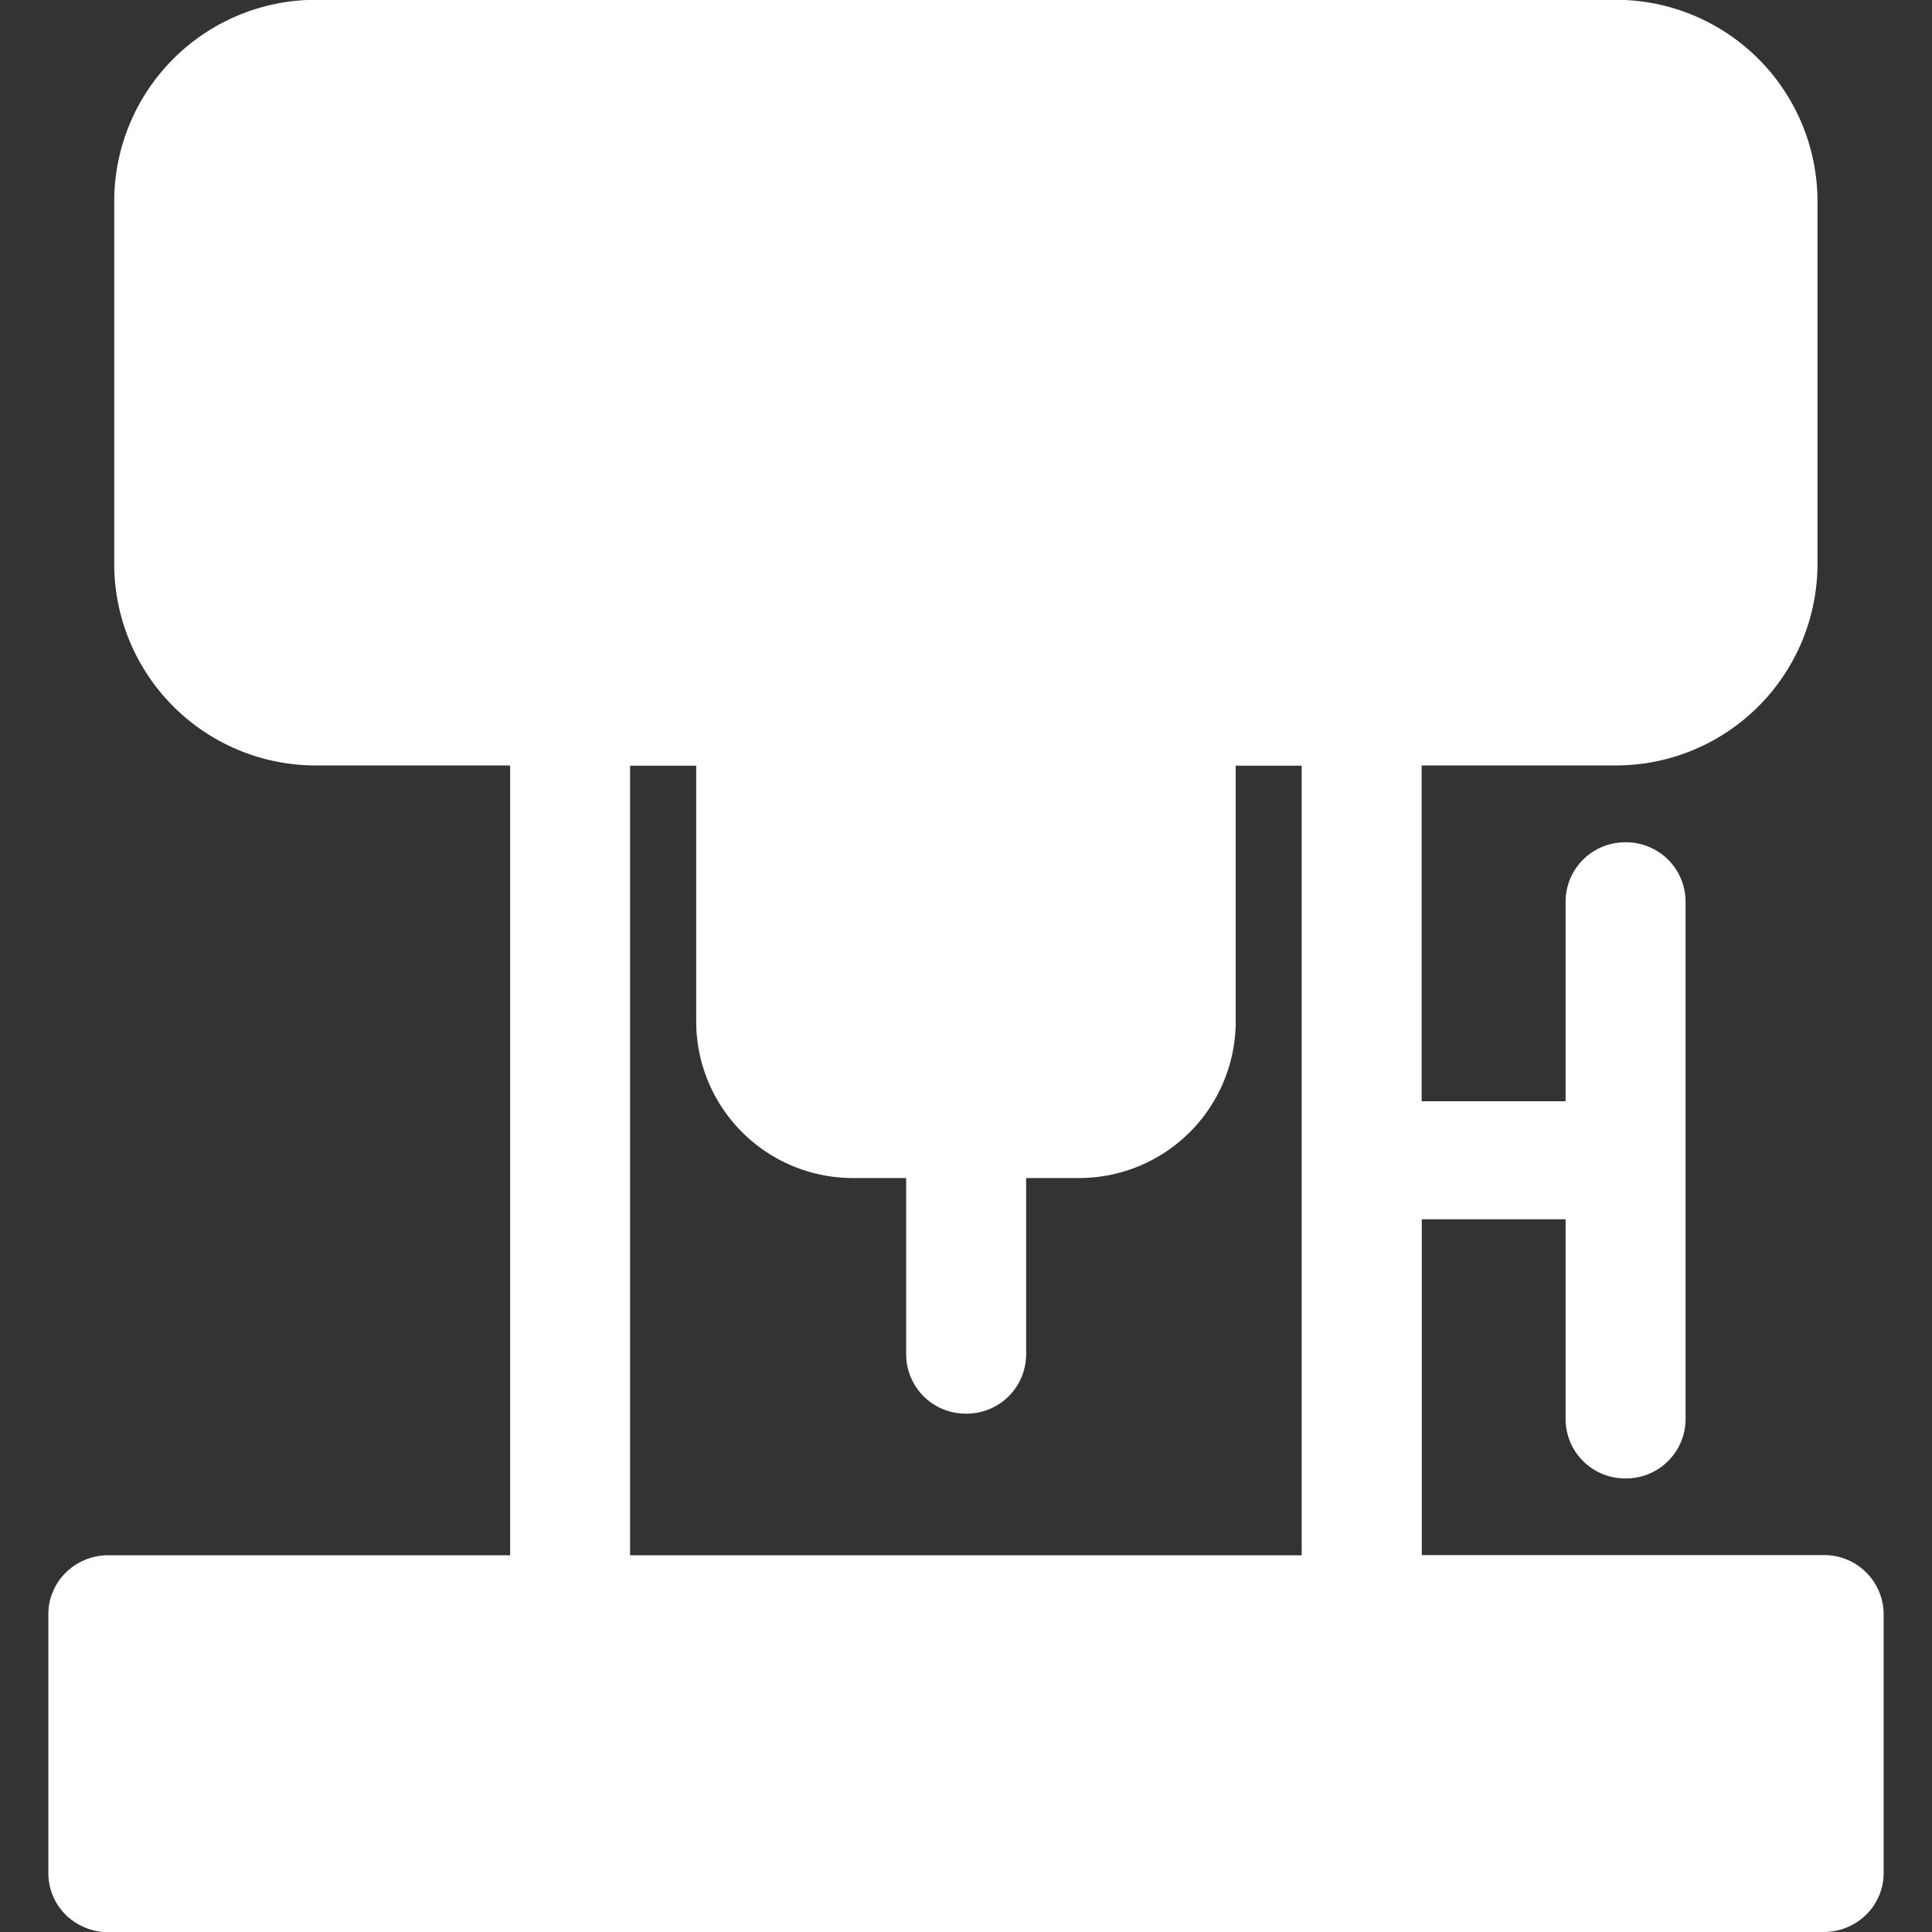
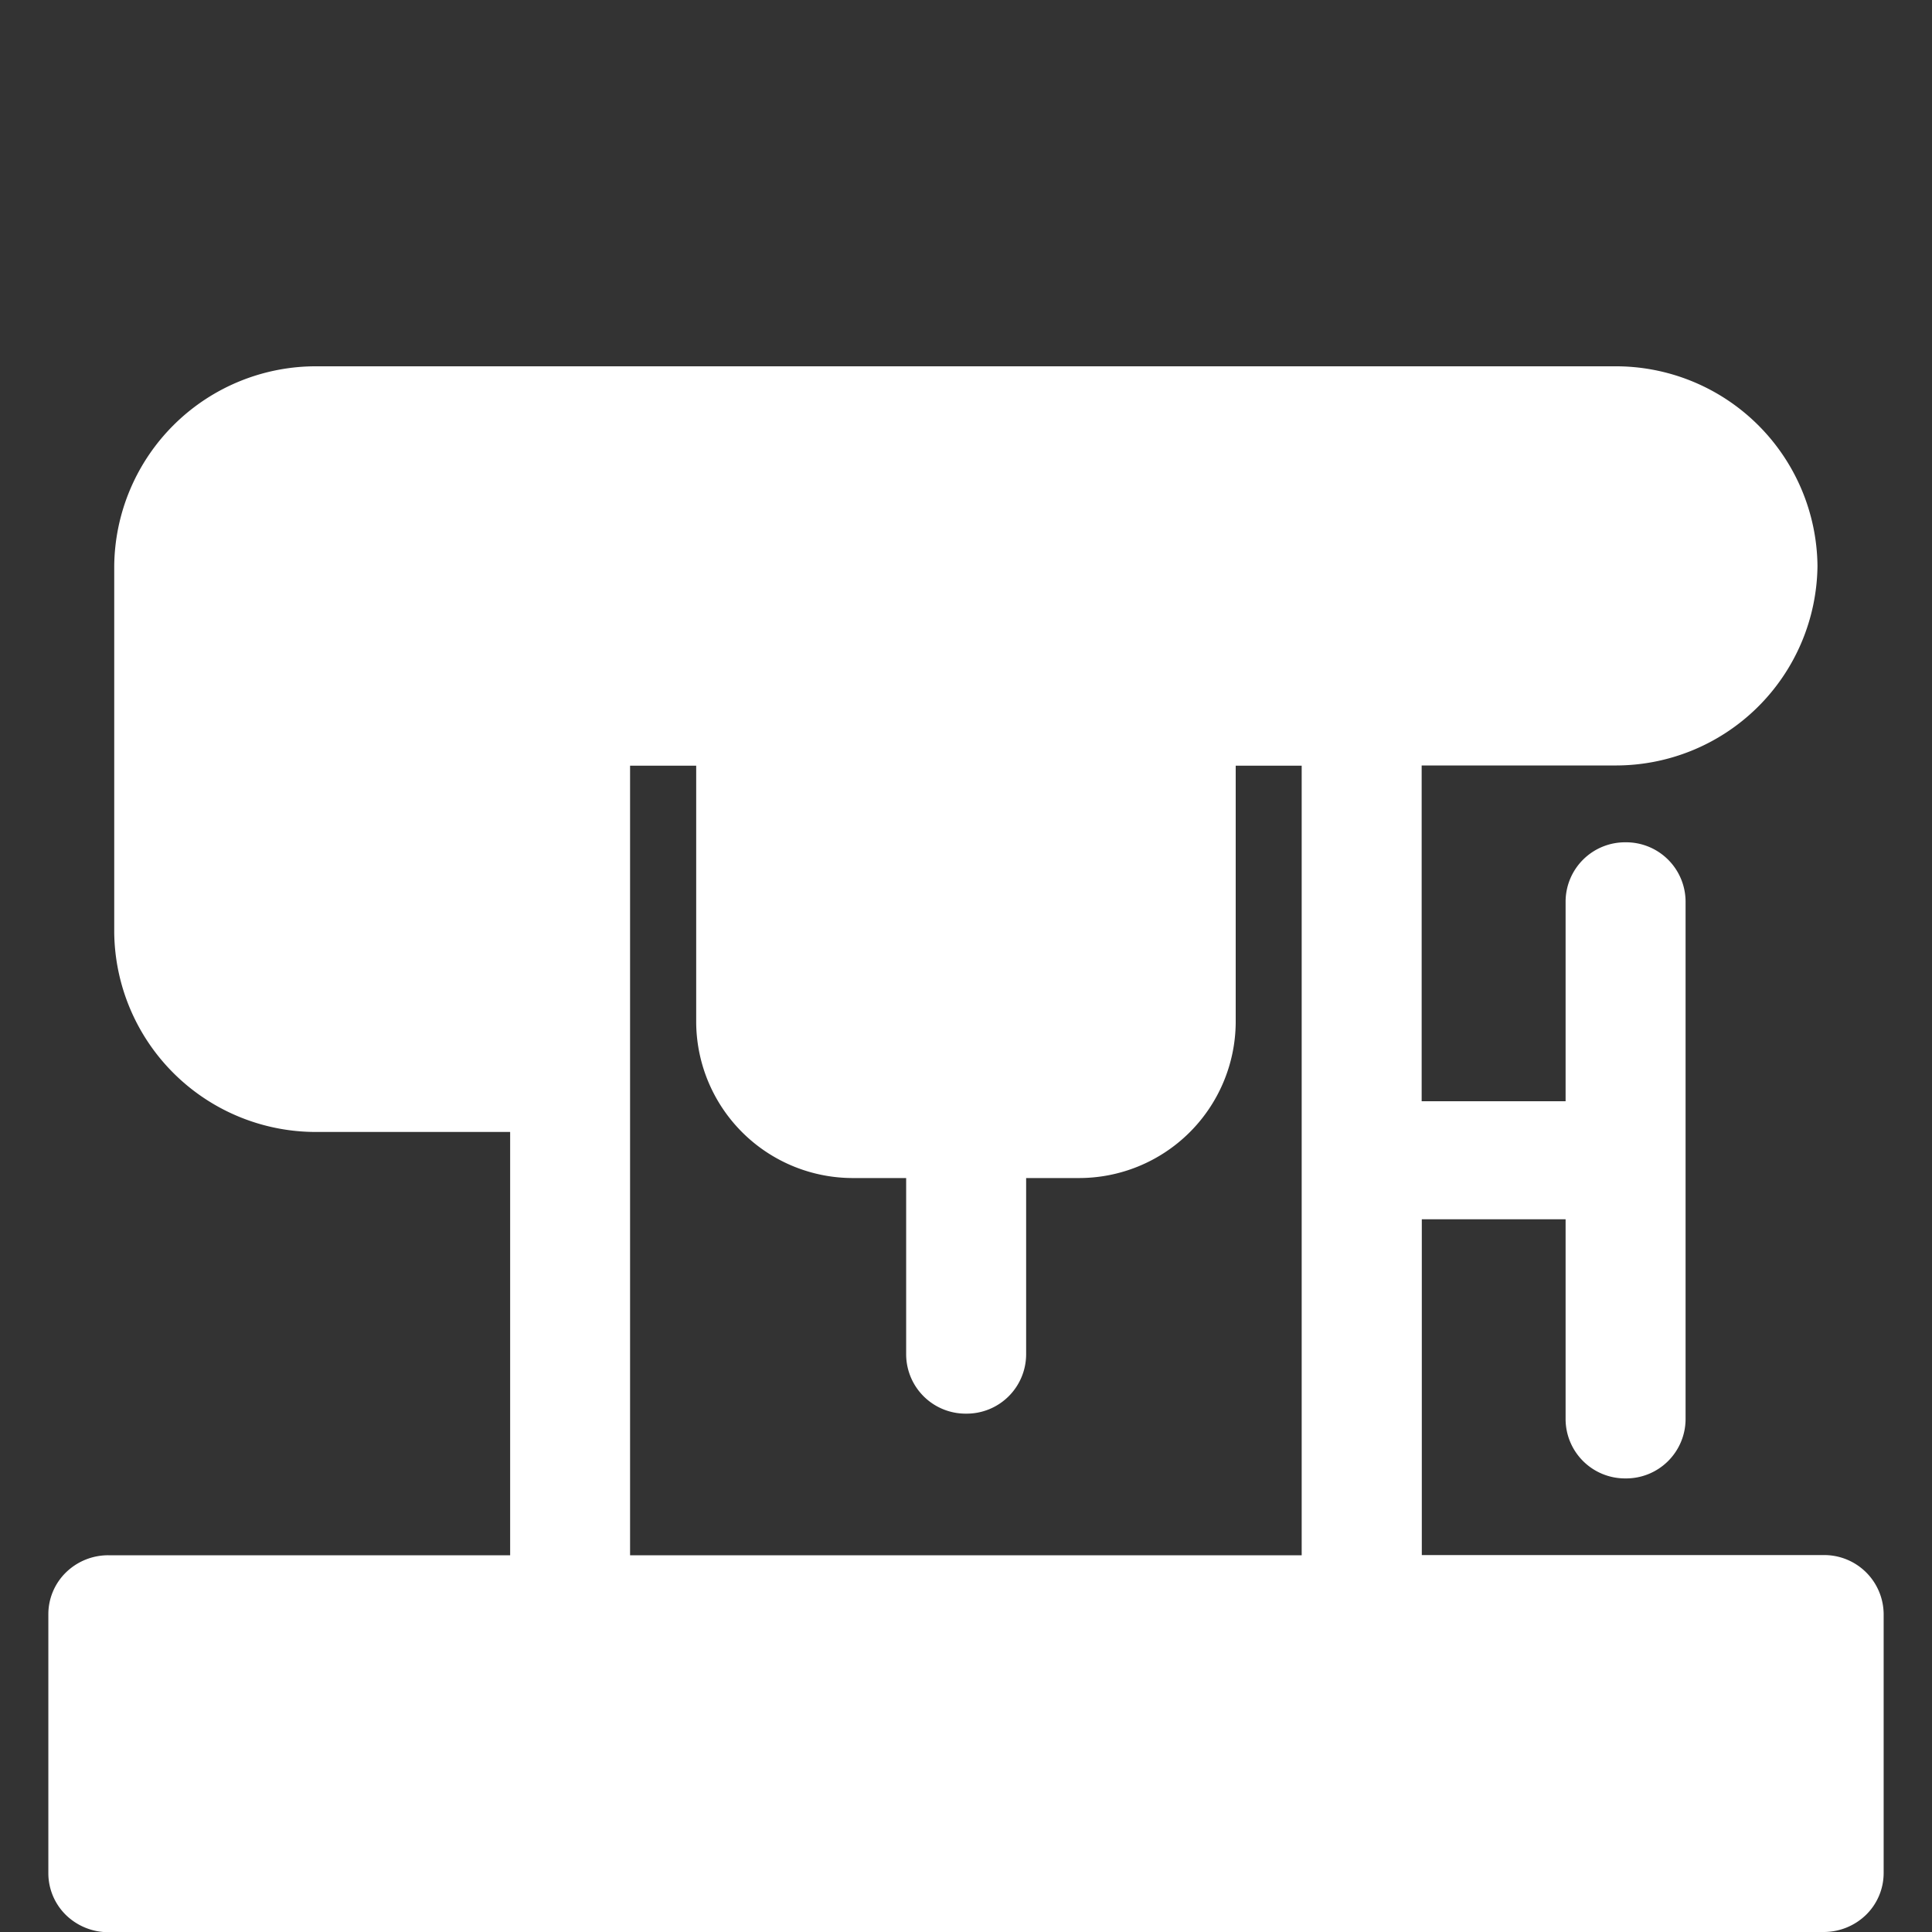
<svg xmlns="http://www.w3.org/2000/svg" width="40" height="40" viewBox="0 0 40 40">
  <rect x="0" y="0" width="40" height="40" fill="#333333" stroke="none" />
  <g id="icon_2" transform="translate(-1010 -3958)">
-     <rect id="矩形_102" data-name="矩形 102" width="40" height="40" transform="translate(1010 3958)" fill="#fff" opacity="0" />
    <g id="组_18" data-name="组 18" transform="translate(804.414 4011.4)">
-       <path id="路径_99" data-name="路径 99" d="M243.344-13.4a1.257,1.257,0,0,0,.878-.357,1.212,1.212,0,0,0,.363-.862v-5.366a1.231,1.231,0,0,0-1.242-1.219h-8.32v-6.952H238v4.145a1.231,1.231,0,0,0,1.242,1.22,1.231,1.231,0,0,0,1.242-1.22V-34.742a1.231,1.231,0,0,0-1.242-1.219A1.231,1.231,0,0,0,238-34.742V-30.6h-2.98v-6.952h3.986a4.176,4.176,0,0,0,4.209-4.132v-7.588a4.176,4.176,0,0,0-4.208-4.132H212.16a4.176,4.176,0,0,0-4.209,4.132v7.588a4.176,4.176,0,0,0,4.209,4.132h3.988V-21.2h-8.32a1.252,1.252,0,0,0-.878.357,1.21,1.21,0,0,0-.363.862v5.366a1.212,1.212,0,0,0,.363.862,1.257,1.257,0,0,0,.878.357ZM218.631-37.547H220v5.326a3.244,3.244,0,0,0,3.271,3.211h1.076v3.659a1.231,1.231,0,0,0,1.242,1.219,1.231,1.231,0,0,0,1.242-1.219V-29.01H227.9a3.244,3.244,0,0,0,3.27-3.211v-5.326h1.366V-21.2H218.631ZM242.1-15.839" transform="translate(0)" fill="#fff" />
+       <path id="路径_99" data-name="路径 99" d="M243.344-13.4a1.257,1.257,0,0,0,.878-.357,1.212,1.212,0,0,0,.363-.862v-5.366a1.231,1.231,0,0,0-1.242-1.219h-8.32v-6.952H238v4.145a1.231,1.231,0,0,0,1.242,1.22,1.231,1.231,0,0,0,1.242-1.22V-34.742a1.231,1.231,0,0,0-1.242-1.219A1.231,1.231,0,0,0,238-34.742V-30.6h-2.98v-6.952h3.986a4.176,4.176,0,0,0,4.209-4.132a4.176,4.176,0,0,0-4.208-4.132H212.16a4.176,4.176,0,0,0-4.209,4.132v7.588a4.176,4.176,0,0,0,4.209,4.132h3.988V-21.2h-8.32a1.252,1.252,0,0,0-.878.357,1.21,1.21,0,0,0-.363.862v5.366a1.212,1.212,0,0,0,.363.862,1.257,1.257,0,0,0,.878.357ZM218.631-37.547H220v5.326a3.244,3.244,0,0,0,3.271,3.211h1.076v3.659a1.231,1.231,0,0,0,1.242,1.219,1.231,1.231,0,0,0,1.242-1.219V-29.01H227.9a3.244,3.244,0,0,0,3.27-3.211v-5.326h1.366V-21.2H218.631ZM242.1-15.839" transform="translate(0)" fill="#fff" />
    </g>
  </g>
</svg>